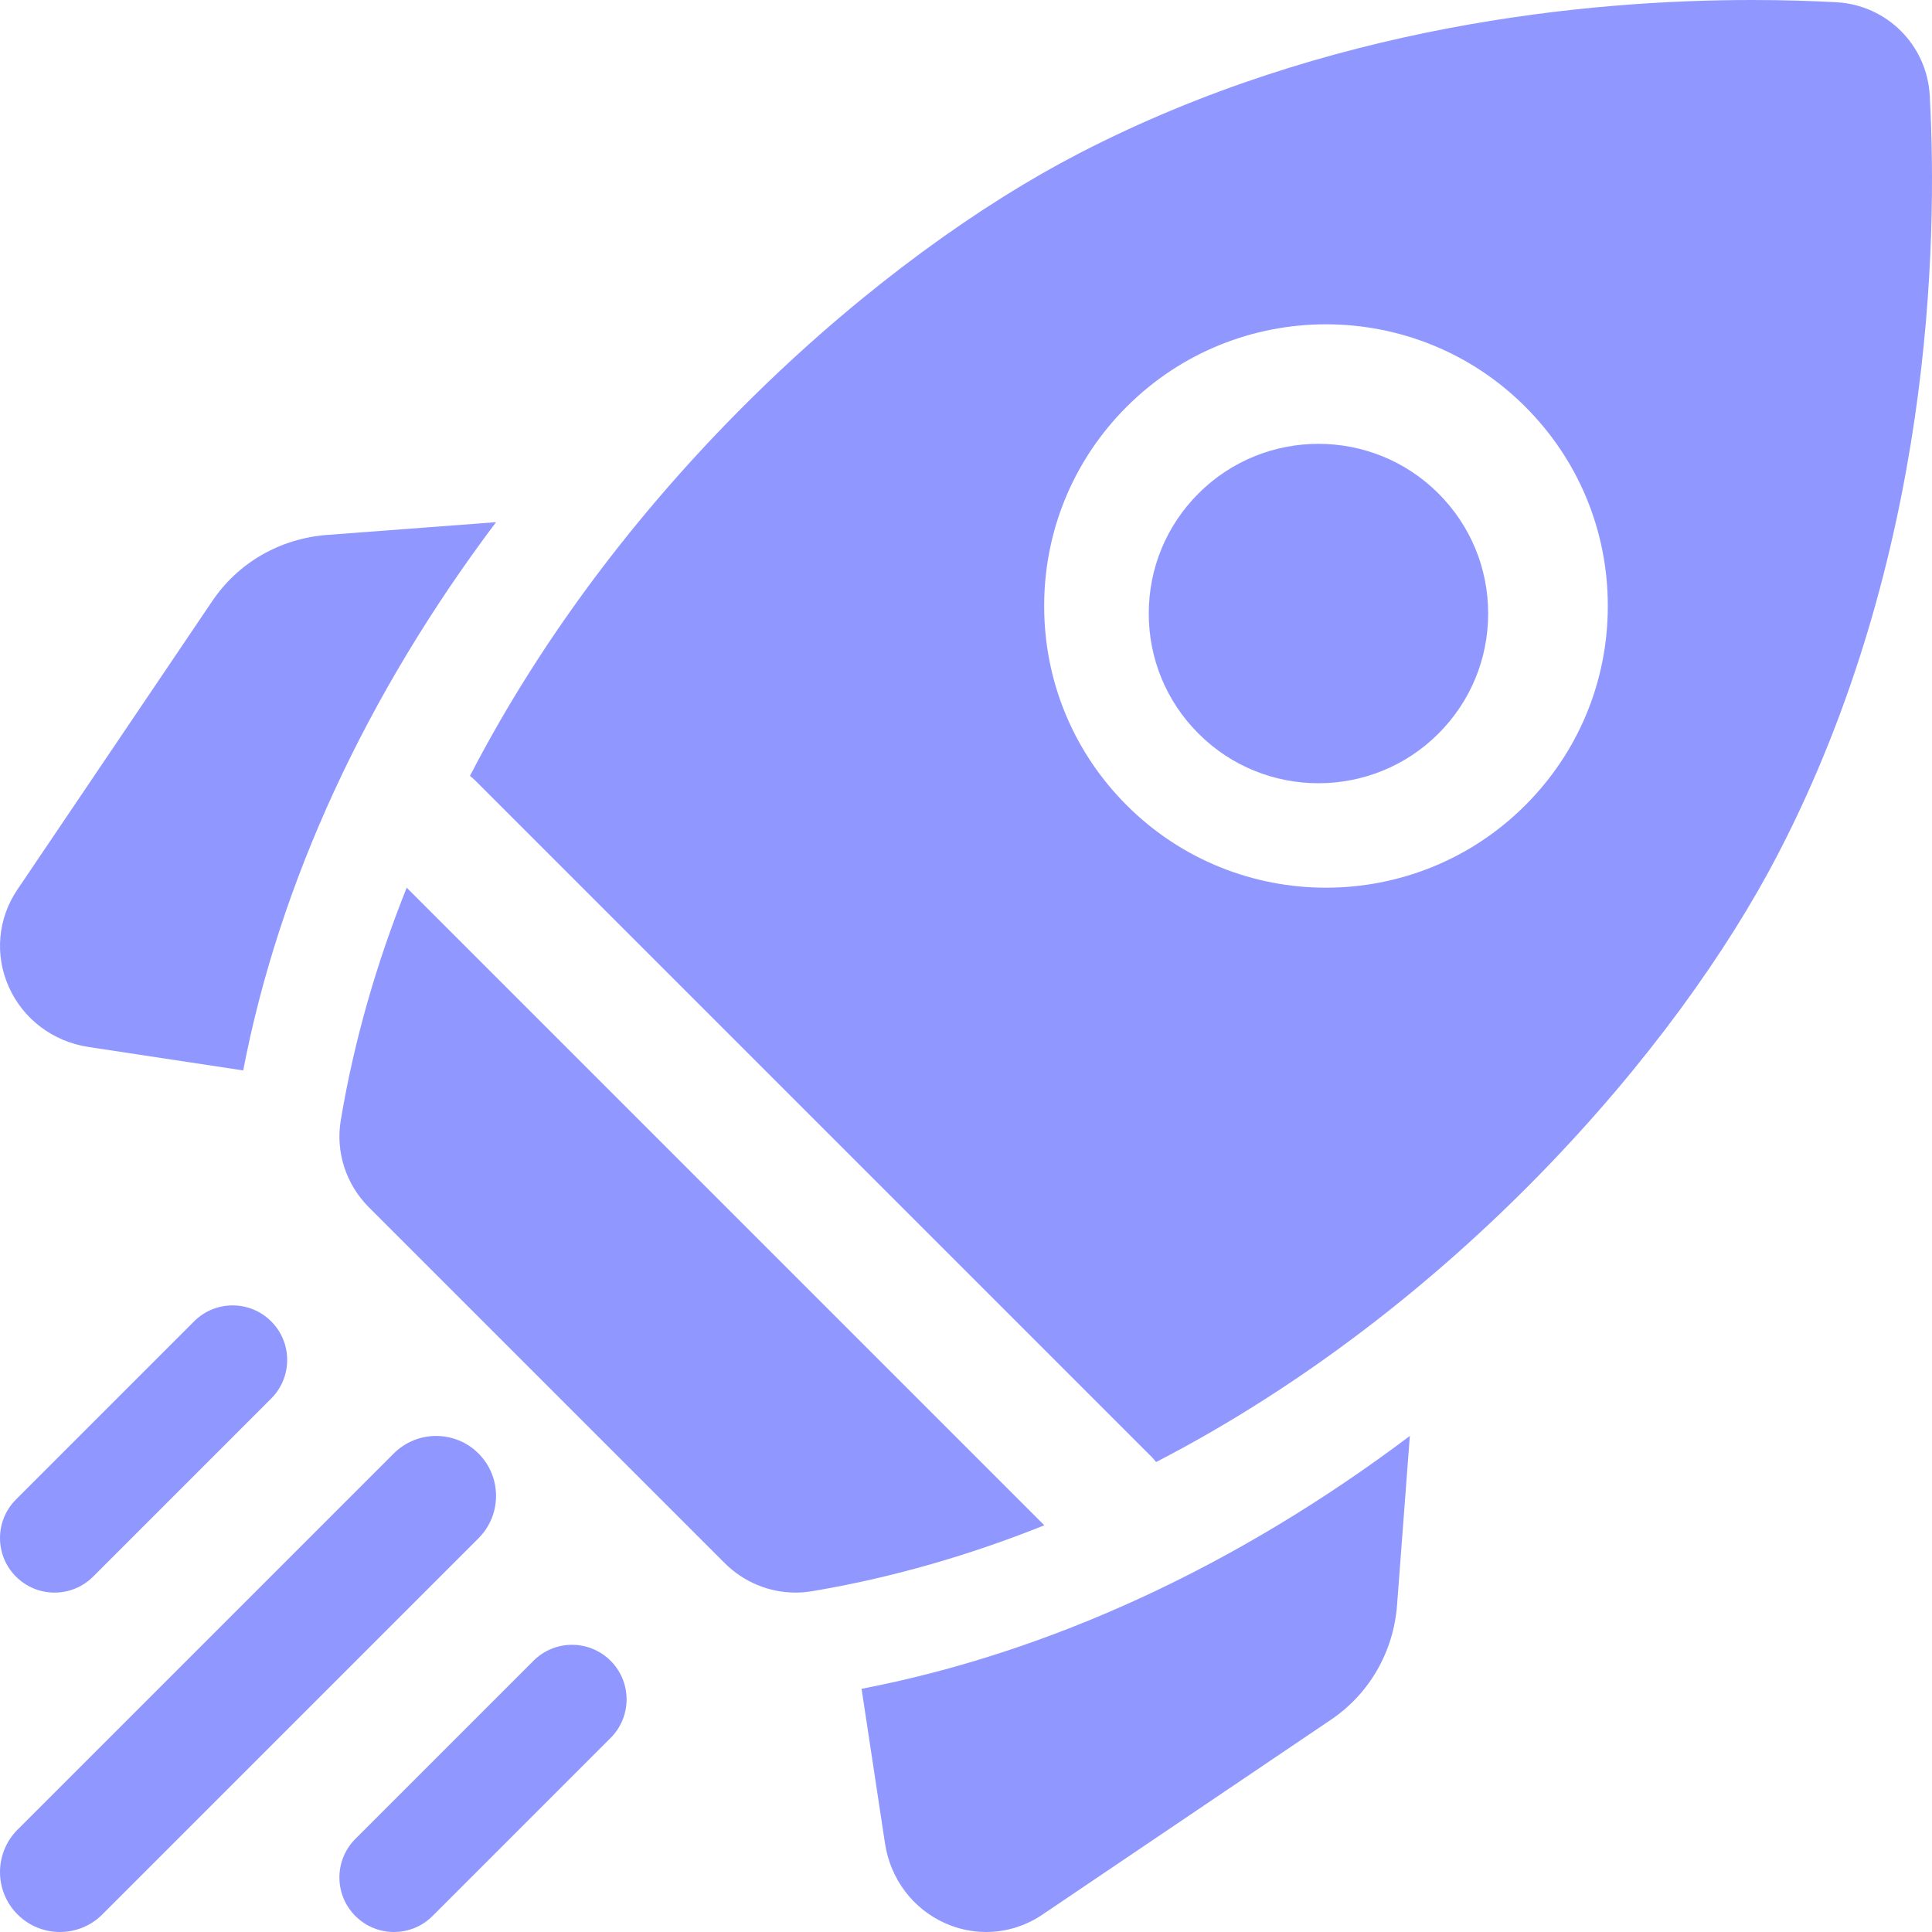
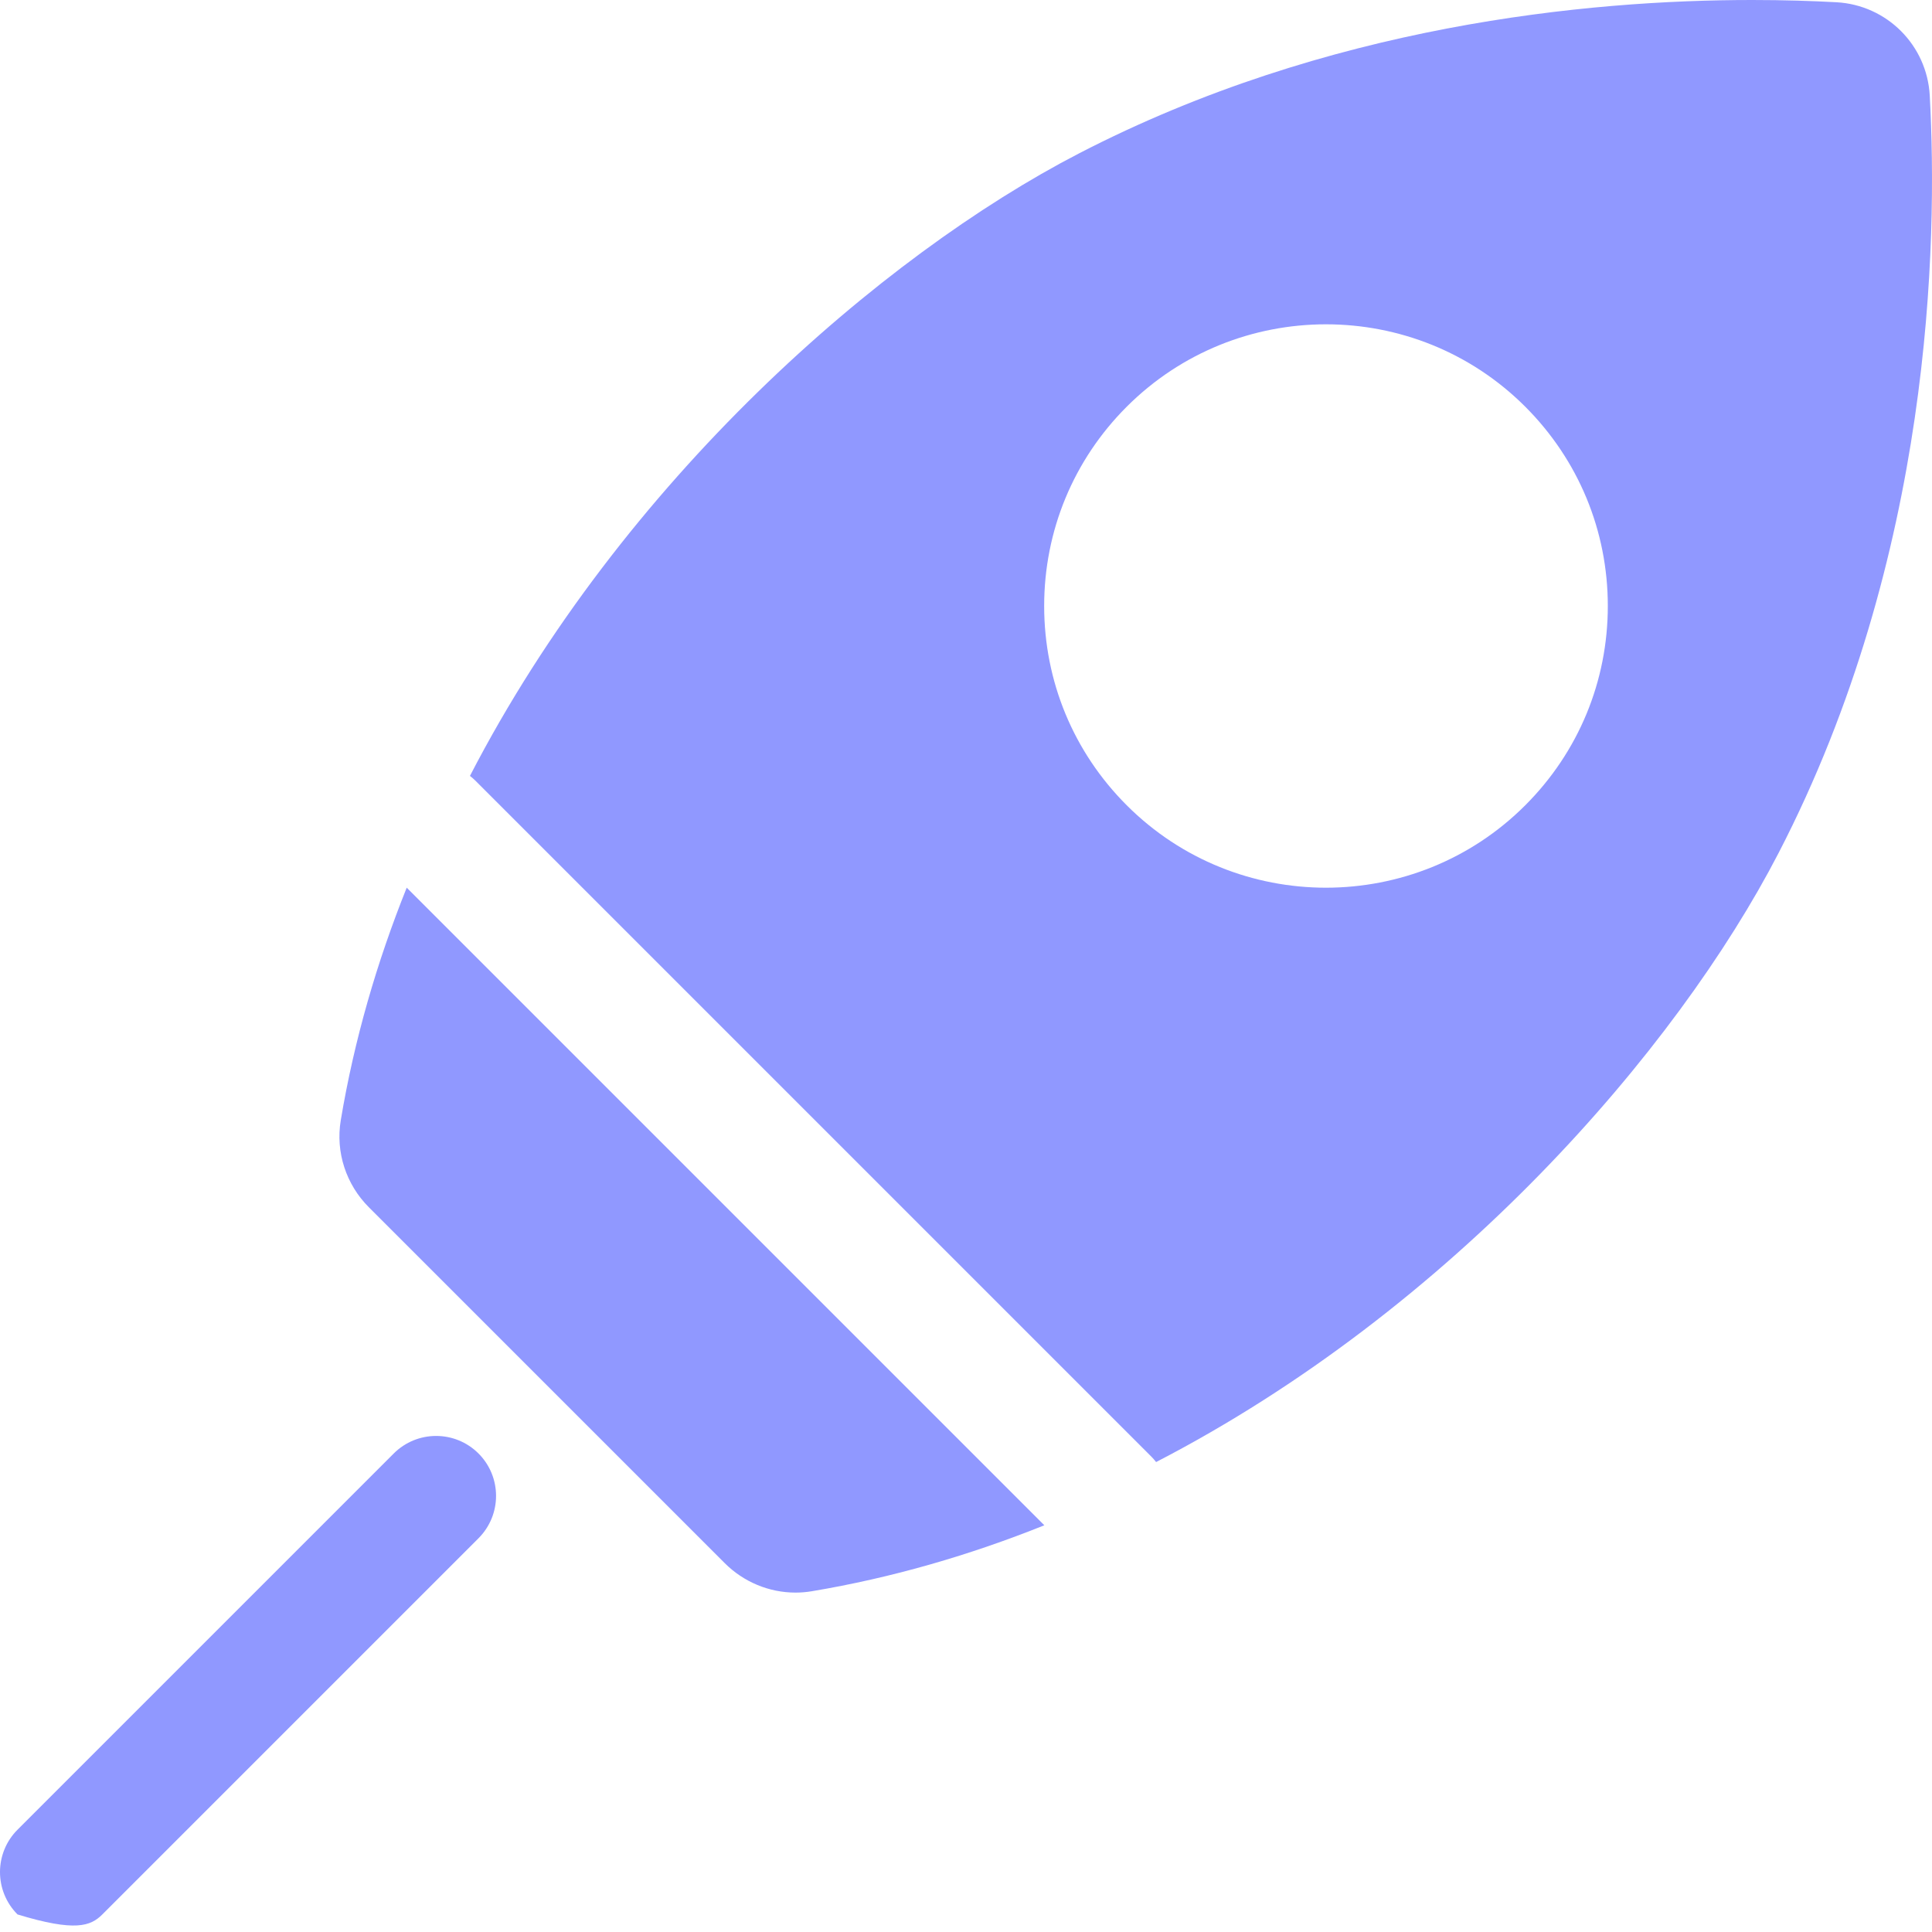
<svg xmlns="http://www.w3.org/2000/svg" width="74px" height="74px" viewBox="0 0 74 74" version="1.1">
  <title>fast-icon</title>
  <desc>Created with Sketch.</desc>
  <g id="Page-1" stroke="none" stroke-width="1" fill="none" fill-rule="evenodd">
    <g id="Hyper-Careers-Page" transform="translate(-1051, -1708)" fill="#9098FF" fill-rule="nonzero">
      <g id="fast-icon" transform="translate(1051, 1708)">
-         <path d="M19,20 L12.529,20.489 C10.728,20.626 9.124,21.549 8.129,23.024 L0.666,34.073 C-0.09,35.191 -0.21,36.591 0.344,37.816 C0.898,39.042 2.037,39.897 3.39,40.102 L9.315,41 C10.701,33.8 14.019,26.617 19,20 Z" id="Path" />
-         <path d="M33,64.685 L33.898,70.61 C34.104,71.963 34.958,73.102 36.184,73.656 C36.694,73.886 37.233,74 37.77,74 C38.525,74 39.274,73.775 39.927,73.334 L50.976,65.871 C52.451,64.875 53.375,63.272 53.511,61.471 L54,55 C47.383,59.981 40.2,63.299 33,64.685 L33,64.685 Z" id="Path" />
        <path d="M30.469,61 C30.675,61 30.882,60.983 31.089,60.949 C34.18,60.432 37.159,59.561 40,58.422 L15.578,34 C14.439,36.841 13.568,39.82 13.052,42.911 C12.848,44.129 13.256,45.37 14.13,46.243 L27.757,59.87 C28.482,60.595 29.46,61 30.469,61 Z" id="Path" />
        <path d="M68.124,32.671 C74.003,21.305 74.221,9.294 73.914,3.66 C73.809,1.73 72.27,0.191 70.339,0.086 C69.422,0.036 68.335,0 67.11,0 C60.811,0 50.844,0.954 41.328,5.876 C33.766,9.787 23.85,18.4 18,29.719 C18.069,29.773 18.137,29.83 18.2,29.893 L44.107,55.8 C44.17,55.864 44.228,55.931 44.281,56 C55.6,50.15 64.213,40.234 68.124,32.671 Z M43.156,15.578 C47.365,11.37 54.213,11.37 58.421,15.578 C60.46,17.617 61.583,20.328 61.583,23.211 C61.583,26.095 60.46,28.805 58.421,30.844 C56.317,32.948 53.553,34 50.789,34.001 C48.024,34.001 45.261,32.949 43.156,30.844 C41.117,28.805 39.994,26.095 39.994,23.211 C39.994,20.328 41.117,17.617 43.156,15.578 Z" id="Shape" />
-         <path d="M45.904,28.098 C48.438,30.634 52.562,30.634 55.096,28.098 C56.324,26.87 57,25.237 57,23.5 C57,21.763 56.324,20.13 55.096,18.902 C53.829,17.634 52.165,17 50.5,17 C48.836,17 47.171,17.634 45.904,18.902 C44.676,20.13 44,21.763 44,23.5 C44,25.237 44.676,26.87 45.904,28.098 Z" id="Path" />
-         <path d="M2.089,61 C2.624,61 3.159,60.796 3.567,60.388 L10.388,53.567 C11.204,52.751 11.204,51.428 10.388,50.612 C9.572,49.796 8.249,49.796 7.433,50.612 L0.612,57.433 C-0.204,58.249 -0.204,59.572 0.612,60.388 C1.02,60.796 1.555,61 2.089,61 Z" id="Path" />
-         <path d="M18.328,55.672 C17.431,54.776 15.978,54.776 15.081,55.672 L0.672,70.081 C-0.224,70.978 -0.224,72.431 0.672,73.328 C1.121,73.776 1.708,74 2.296,74 C2.883,74 3.471,73.776 3.919,73.328 L18.328,58.919 C19.224,58.022 19.224,56.569 18.328,55.672 Z" id="Path" />
-         <path d="M20.433,63.612 L13.612,70.433 C12.796,71.249 12.796,72.572 13.612,73.388 C14.02,73.796 14.555,74 15.089,74 C15.624,74 16.159,73.796 16.567,73.388 L23.388,66.567 C24.204,65.751 24.204,64.428 23.388,63.612 C22.572,62.796 21.249,62.796 20.433,63.612 Z" id="Path" />
+         <path d="M18.328,55.672 C17.431,54.776 15.978,54.776 15.081,55.672 L0.672,70.081 C-0.224,70.978 -0.224,72.431 0.672,73.328 C2.883,74 3.471,73.776 3.919,73.328 L18.328,58.919 C19.224,58.022 19.224,56.569 18.328,55.672 Z" id="Path" />
      </g>
    </g>
  </g>
</svg>